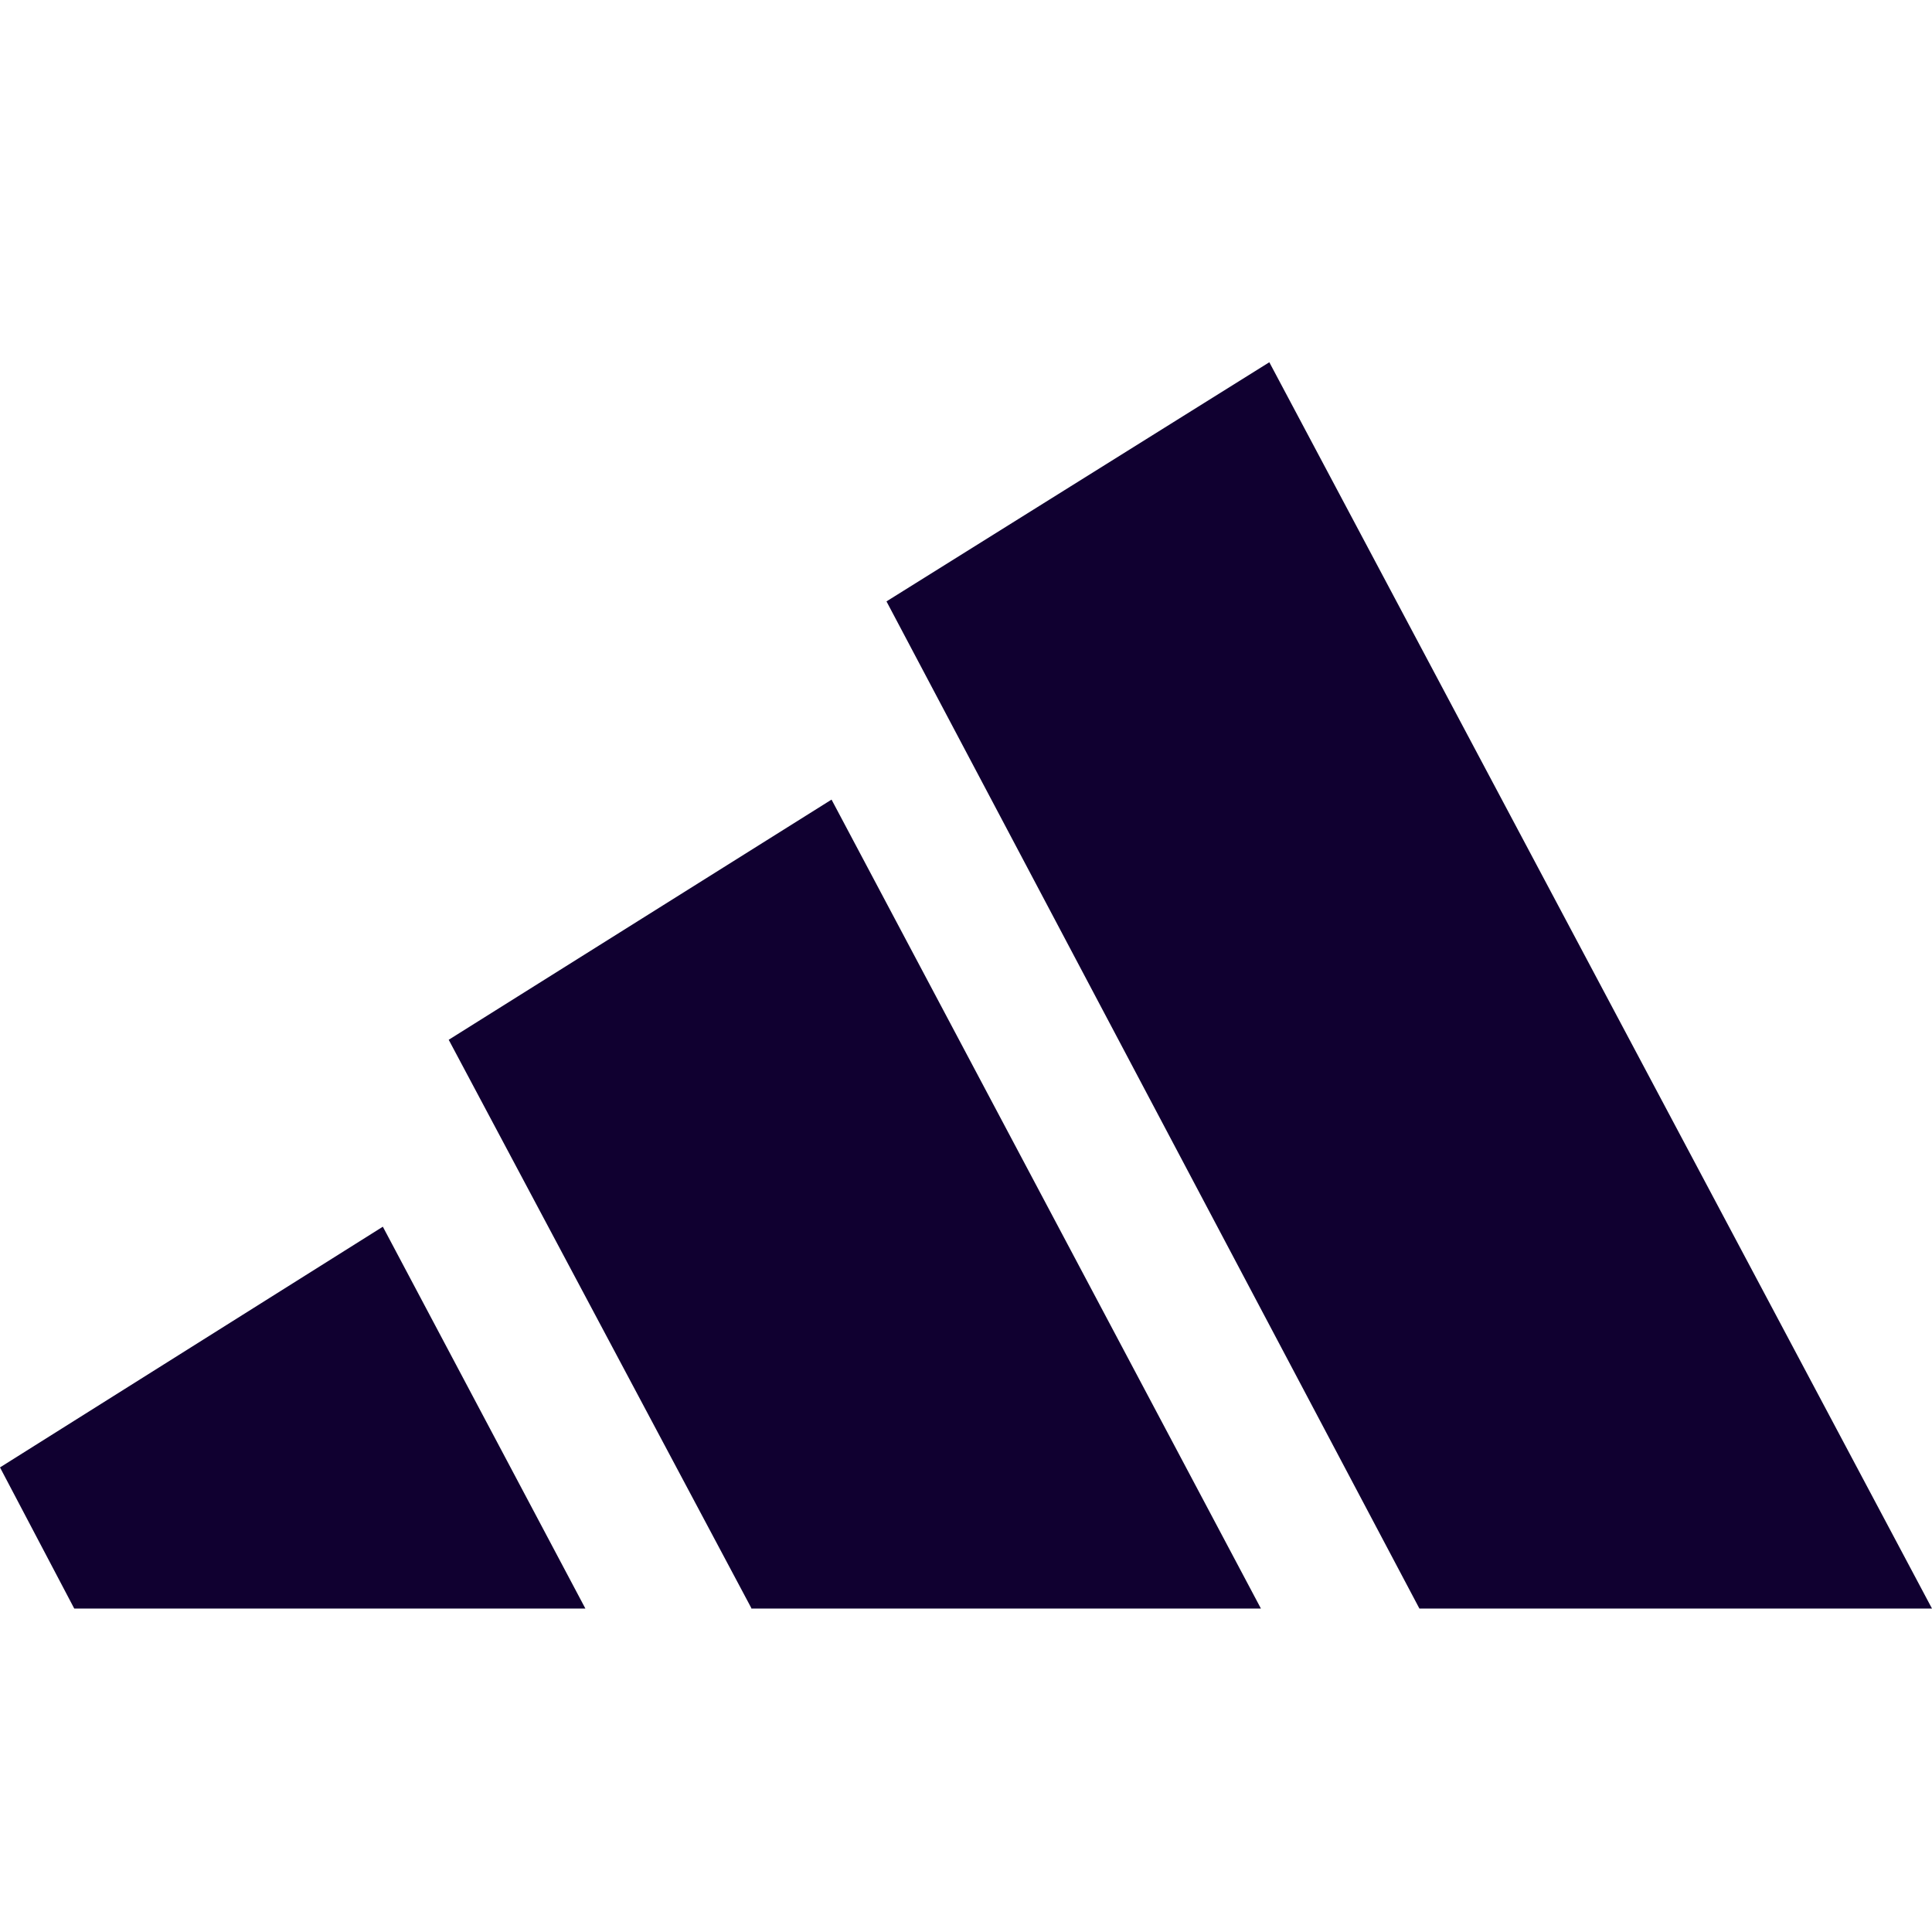
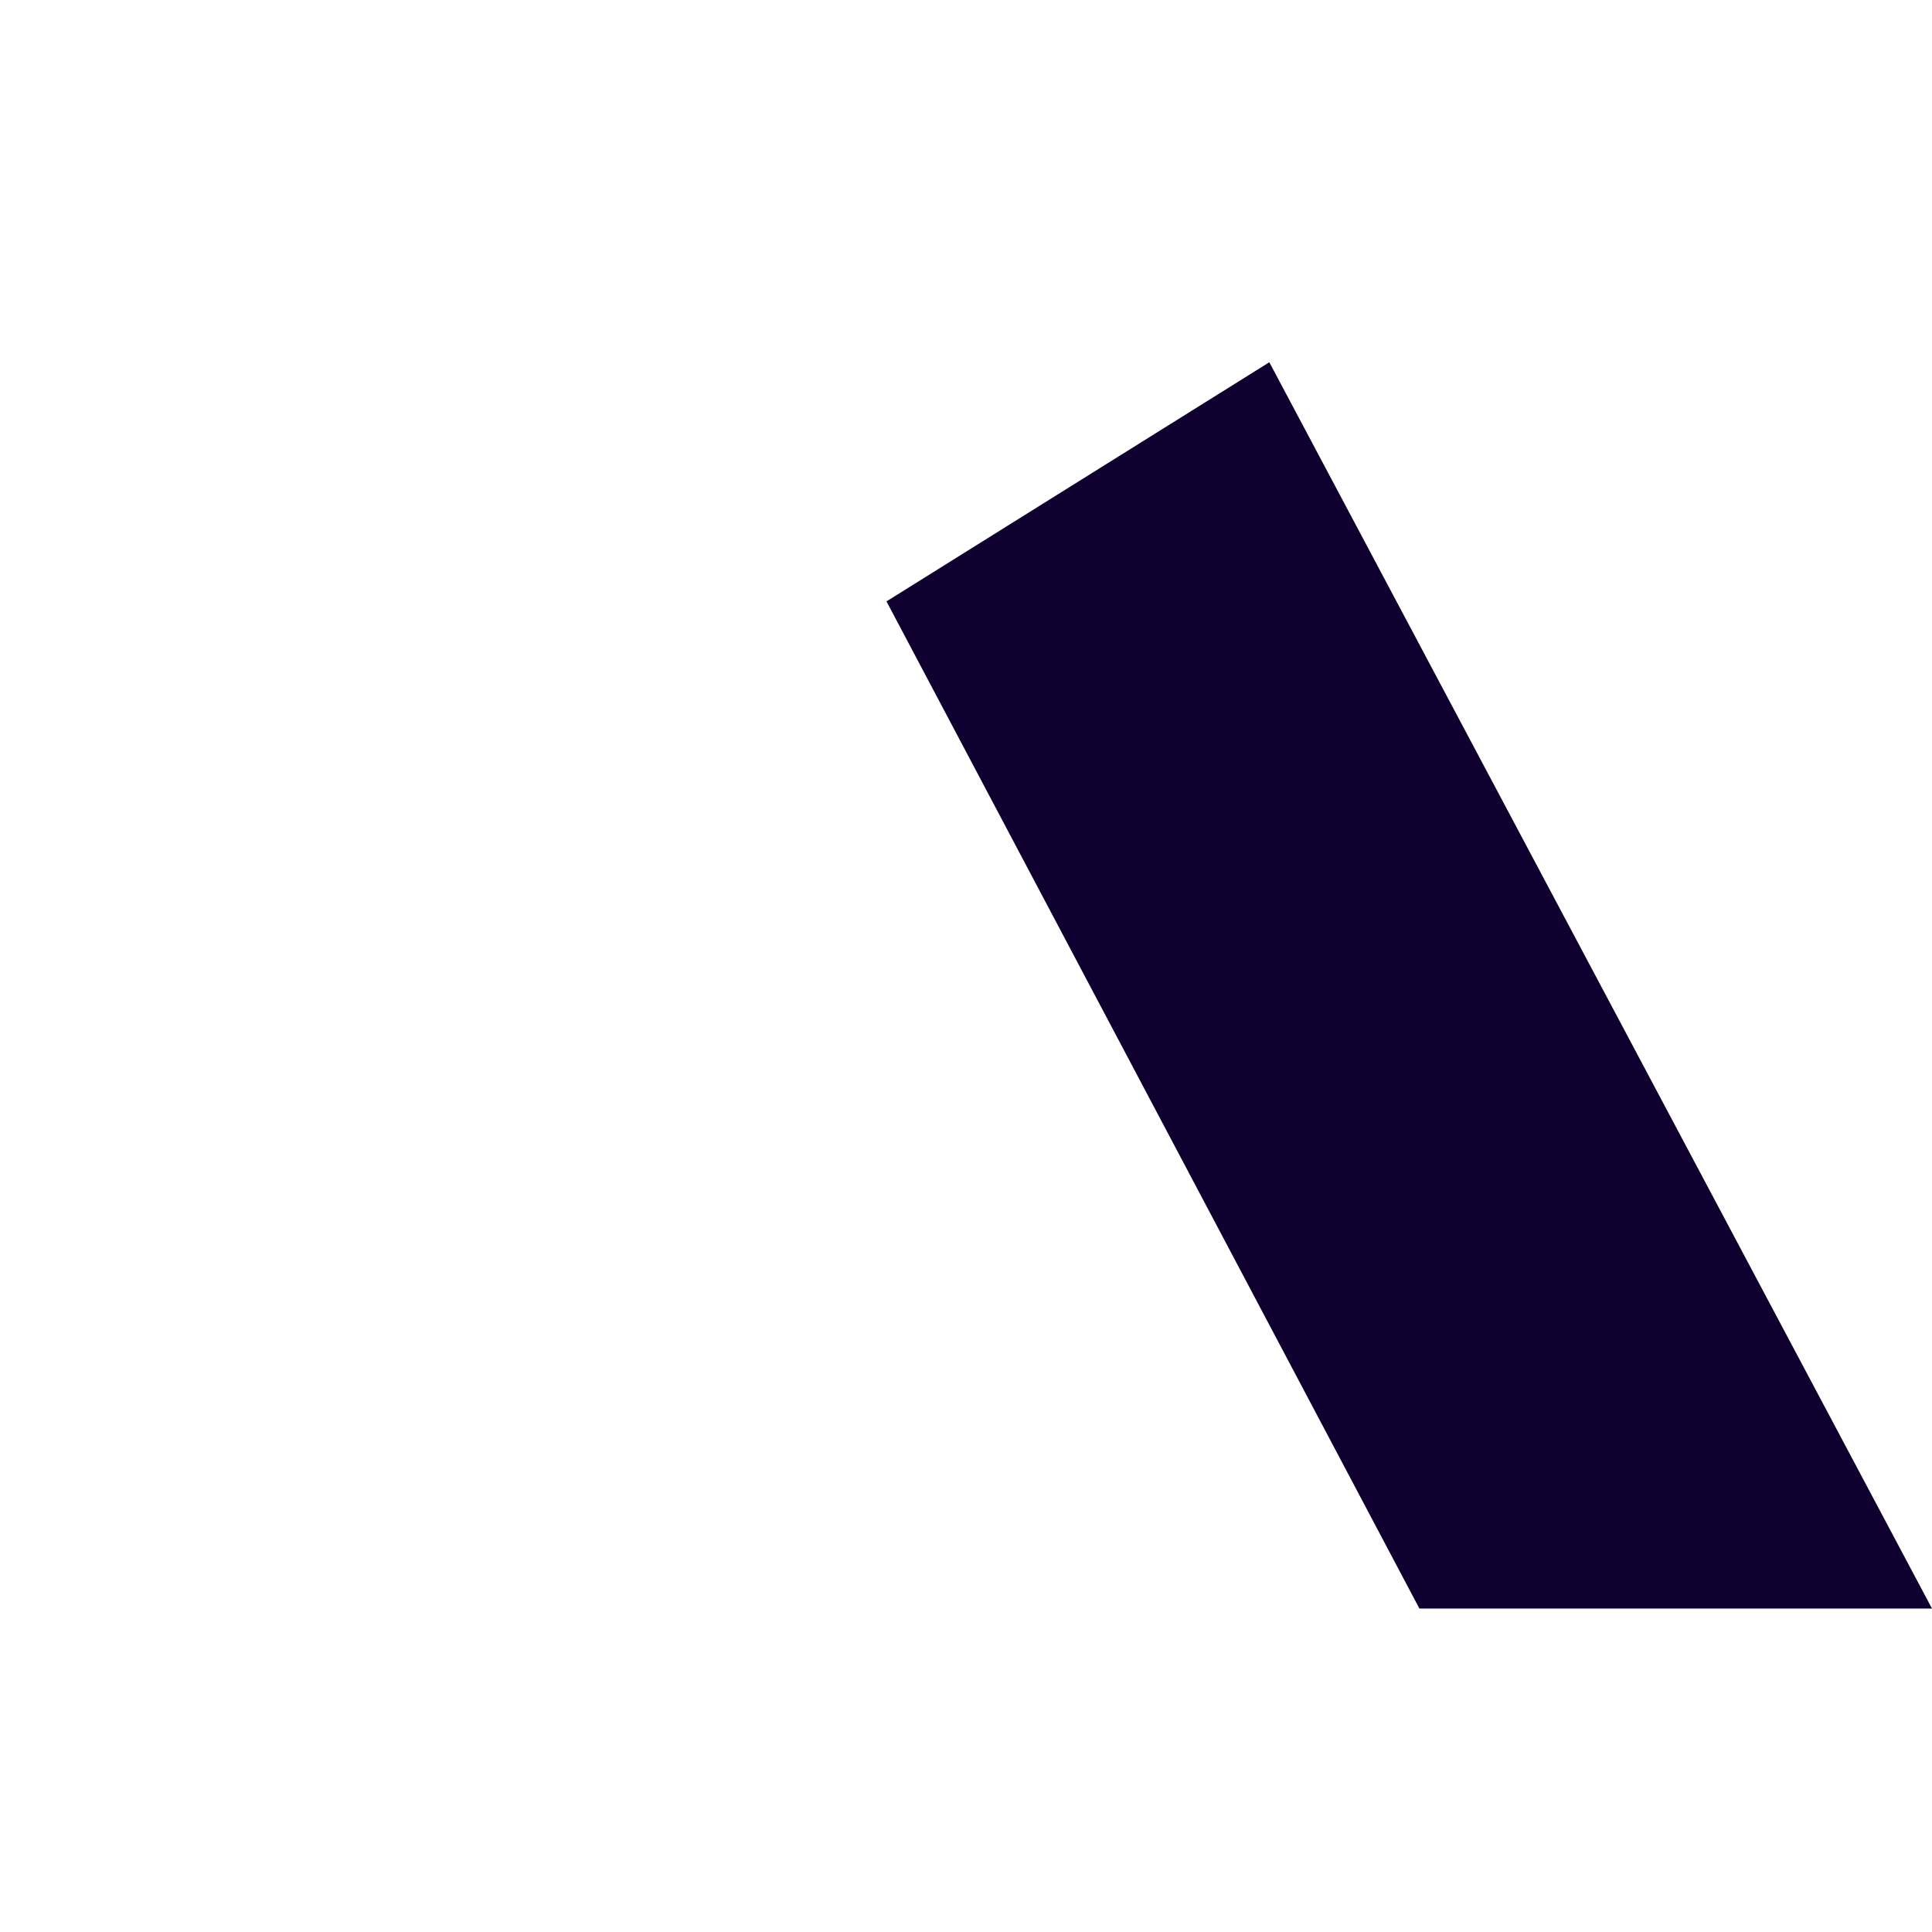
<svg xmlns="http://www.w3.org/2000/svg" width="32" height="32" viewBox="0 0 32 32" fill="none">
  <g clip-path="url(#clip0_4451_10)">
    <path d="M23.51 26.643L14.683 9.961L21.024 6L32 26.643H23.51Z" fill="#100030" />
-     <path d="M0 24.305L6.341 20.318L9.696 26.643H1.23L0 24.305Z" fill="#100030" />
-     <path d="M7.432 17.222L13.773 13.244L20.885 26.643H14.249H12.444V26.634L7.432 17.222Z" fill="#100030" />
  </g>
  <defs>
    <clipPath id="clip0_4451_10">
      <rect width="32" height="32" fill="white" />
    </clipPath>
  </defs>
</svg>